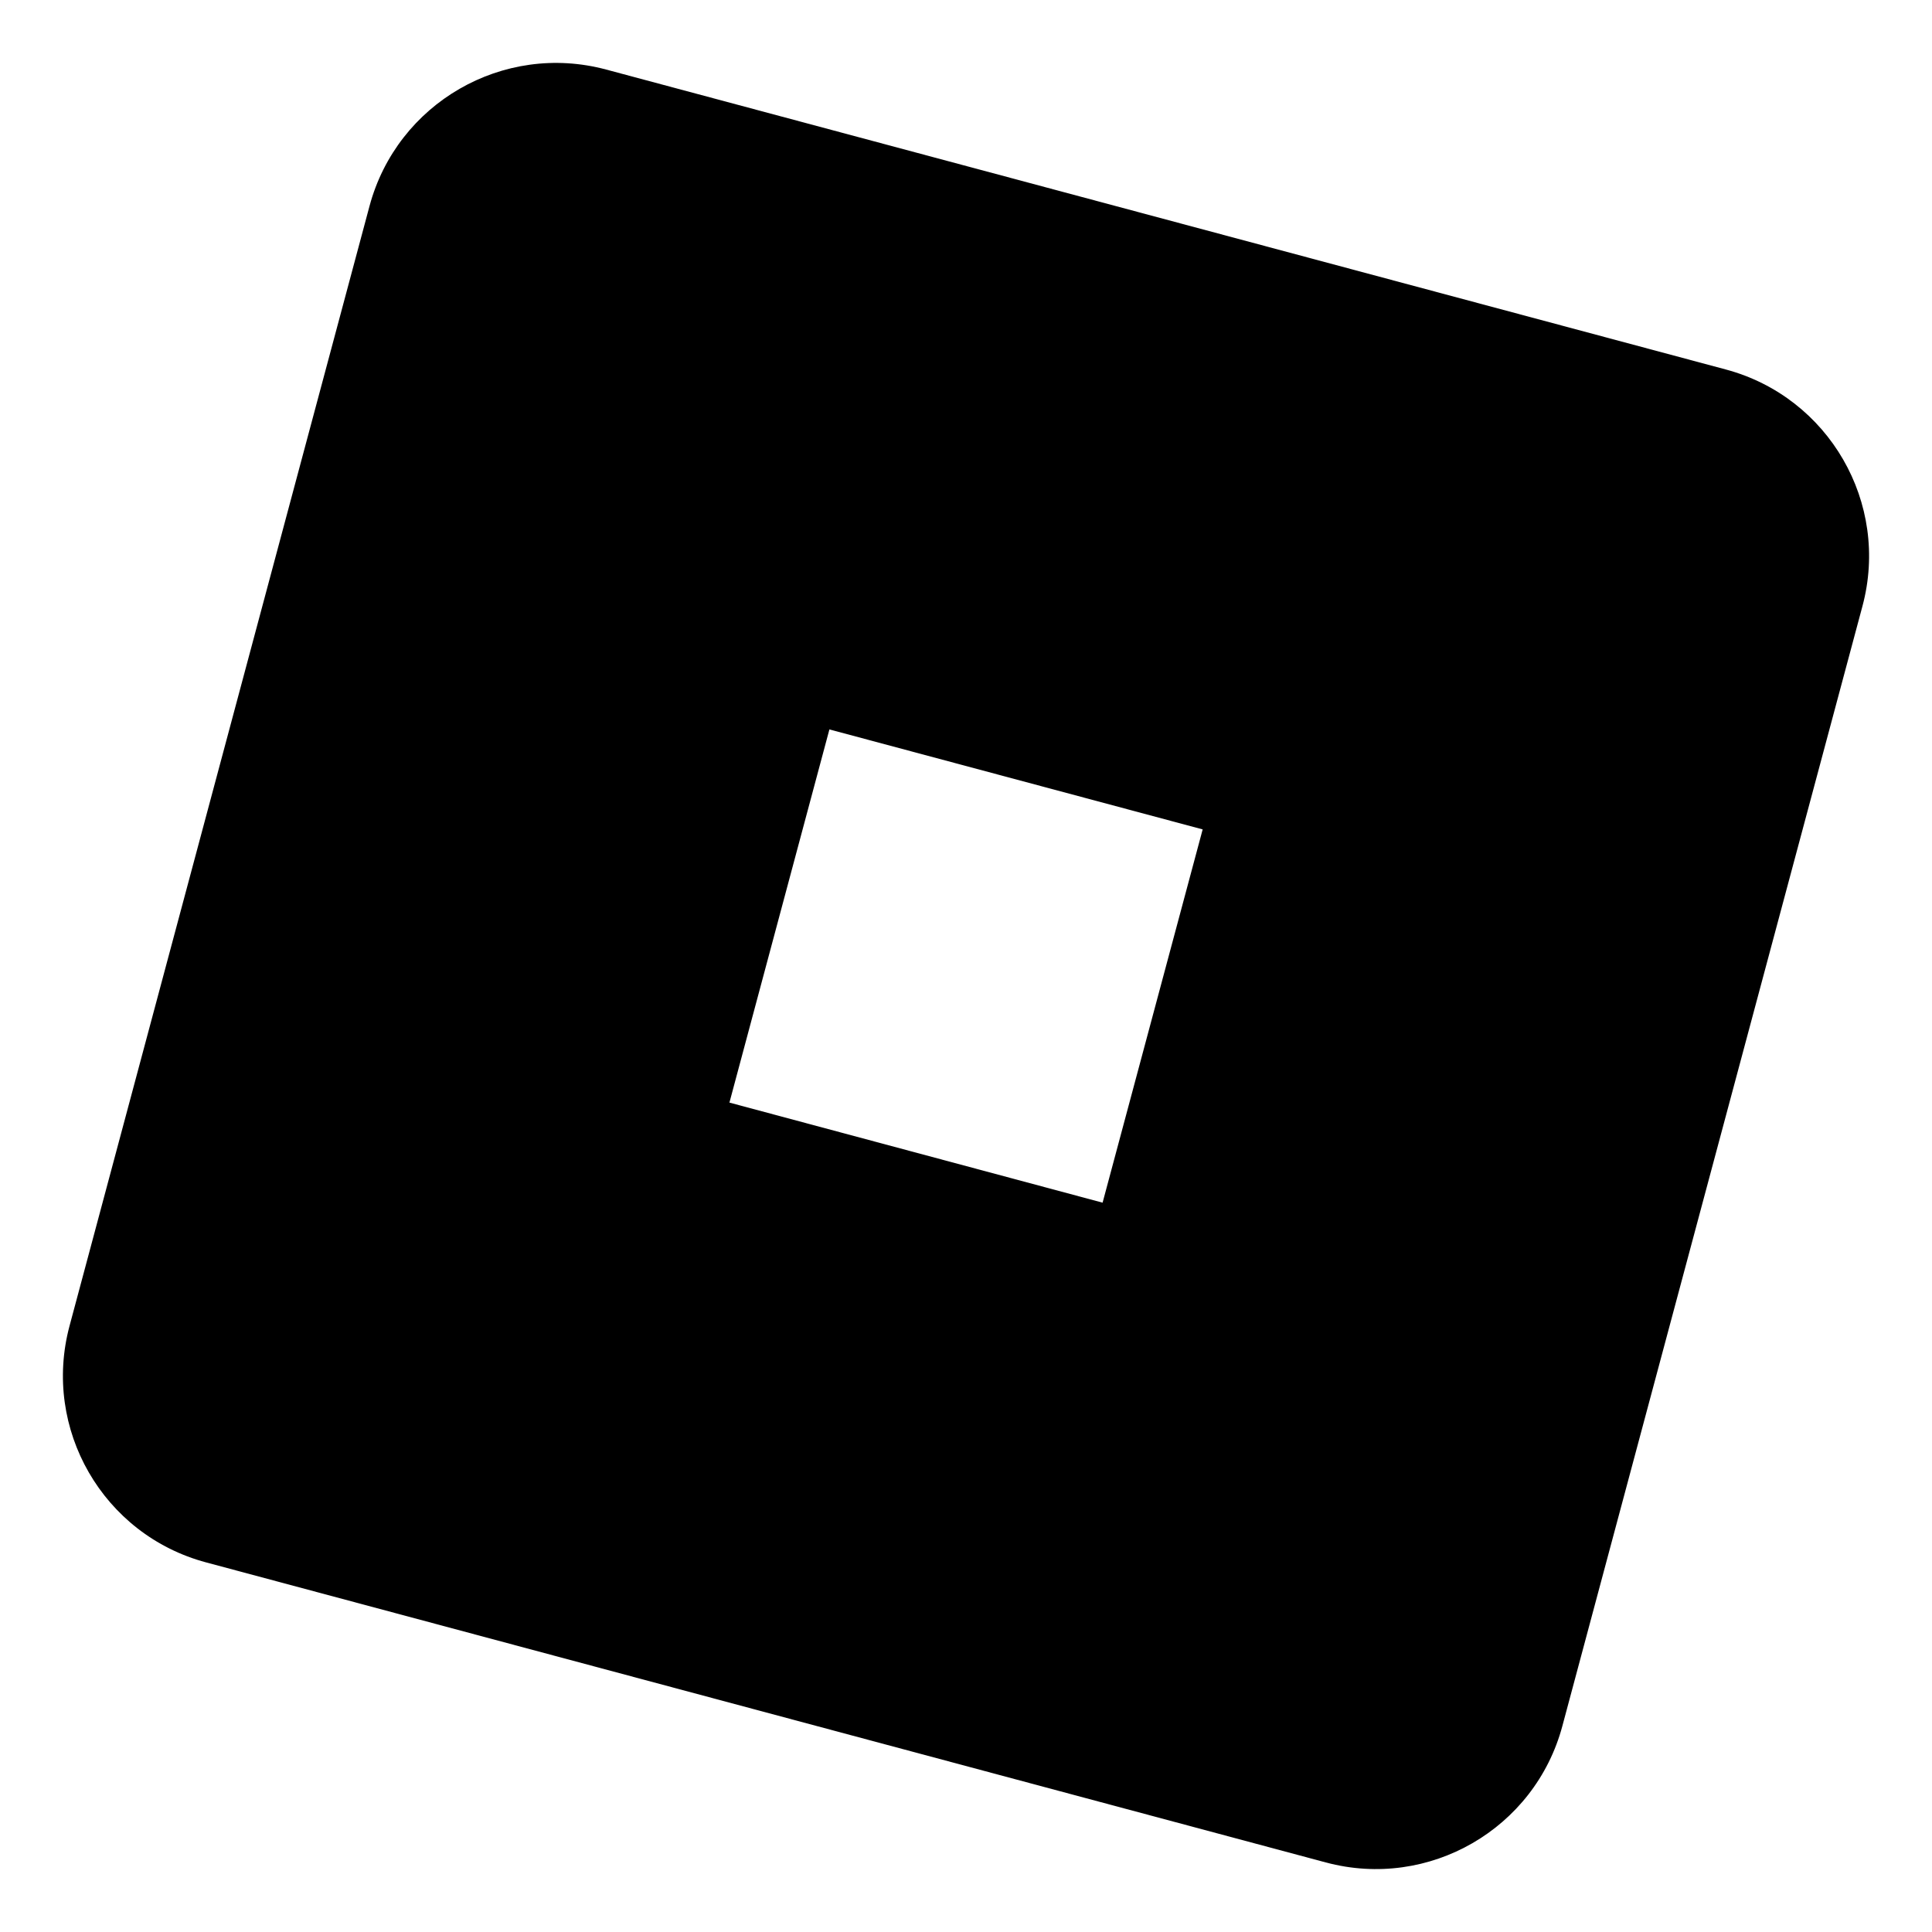
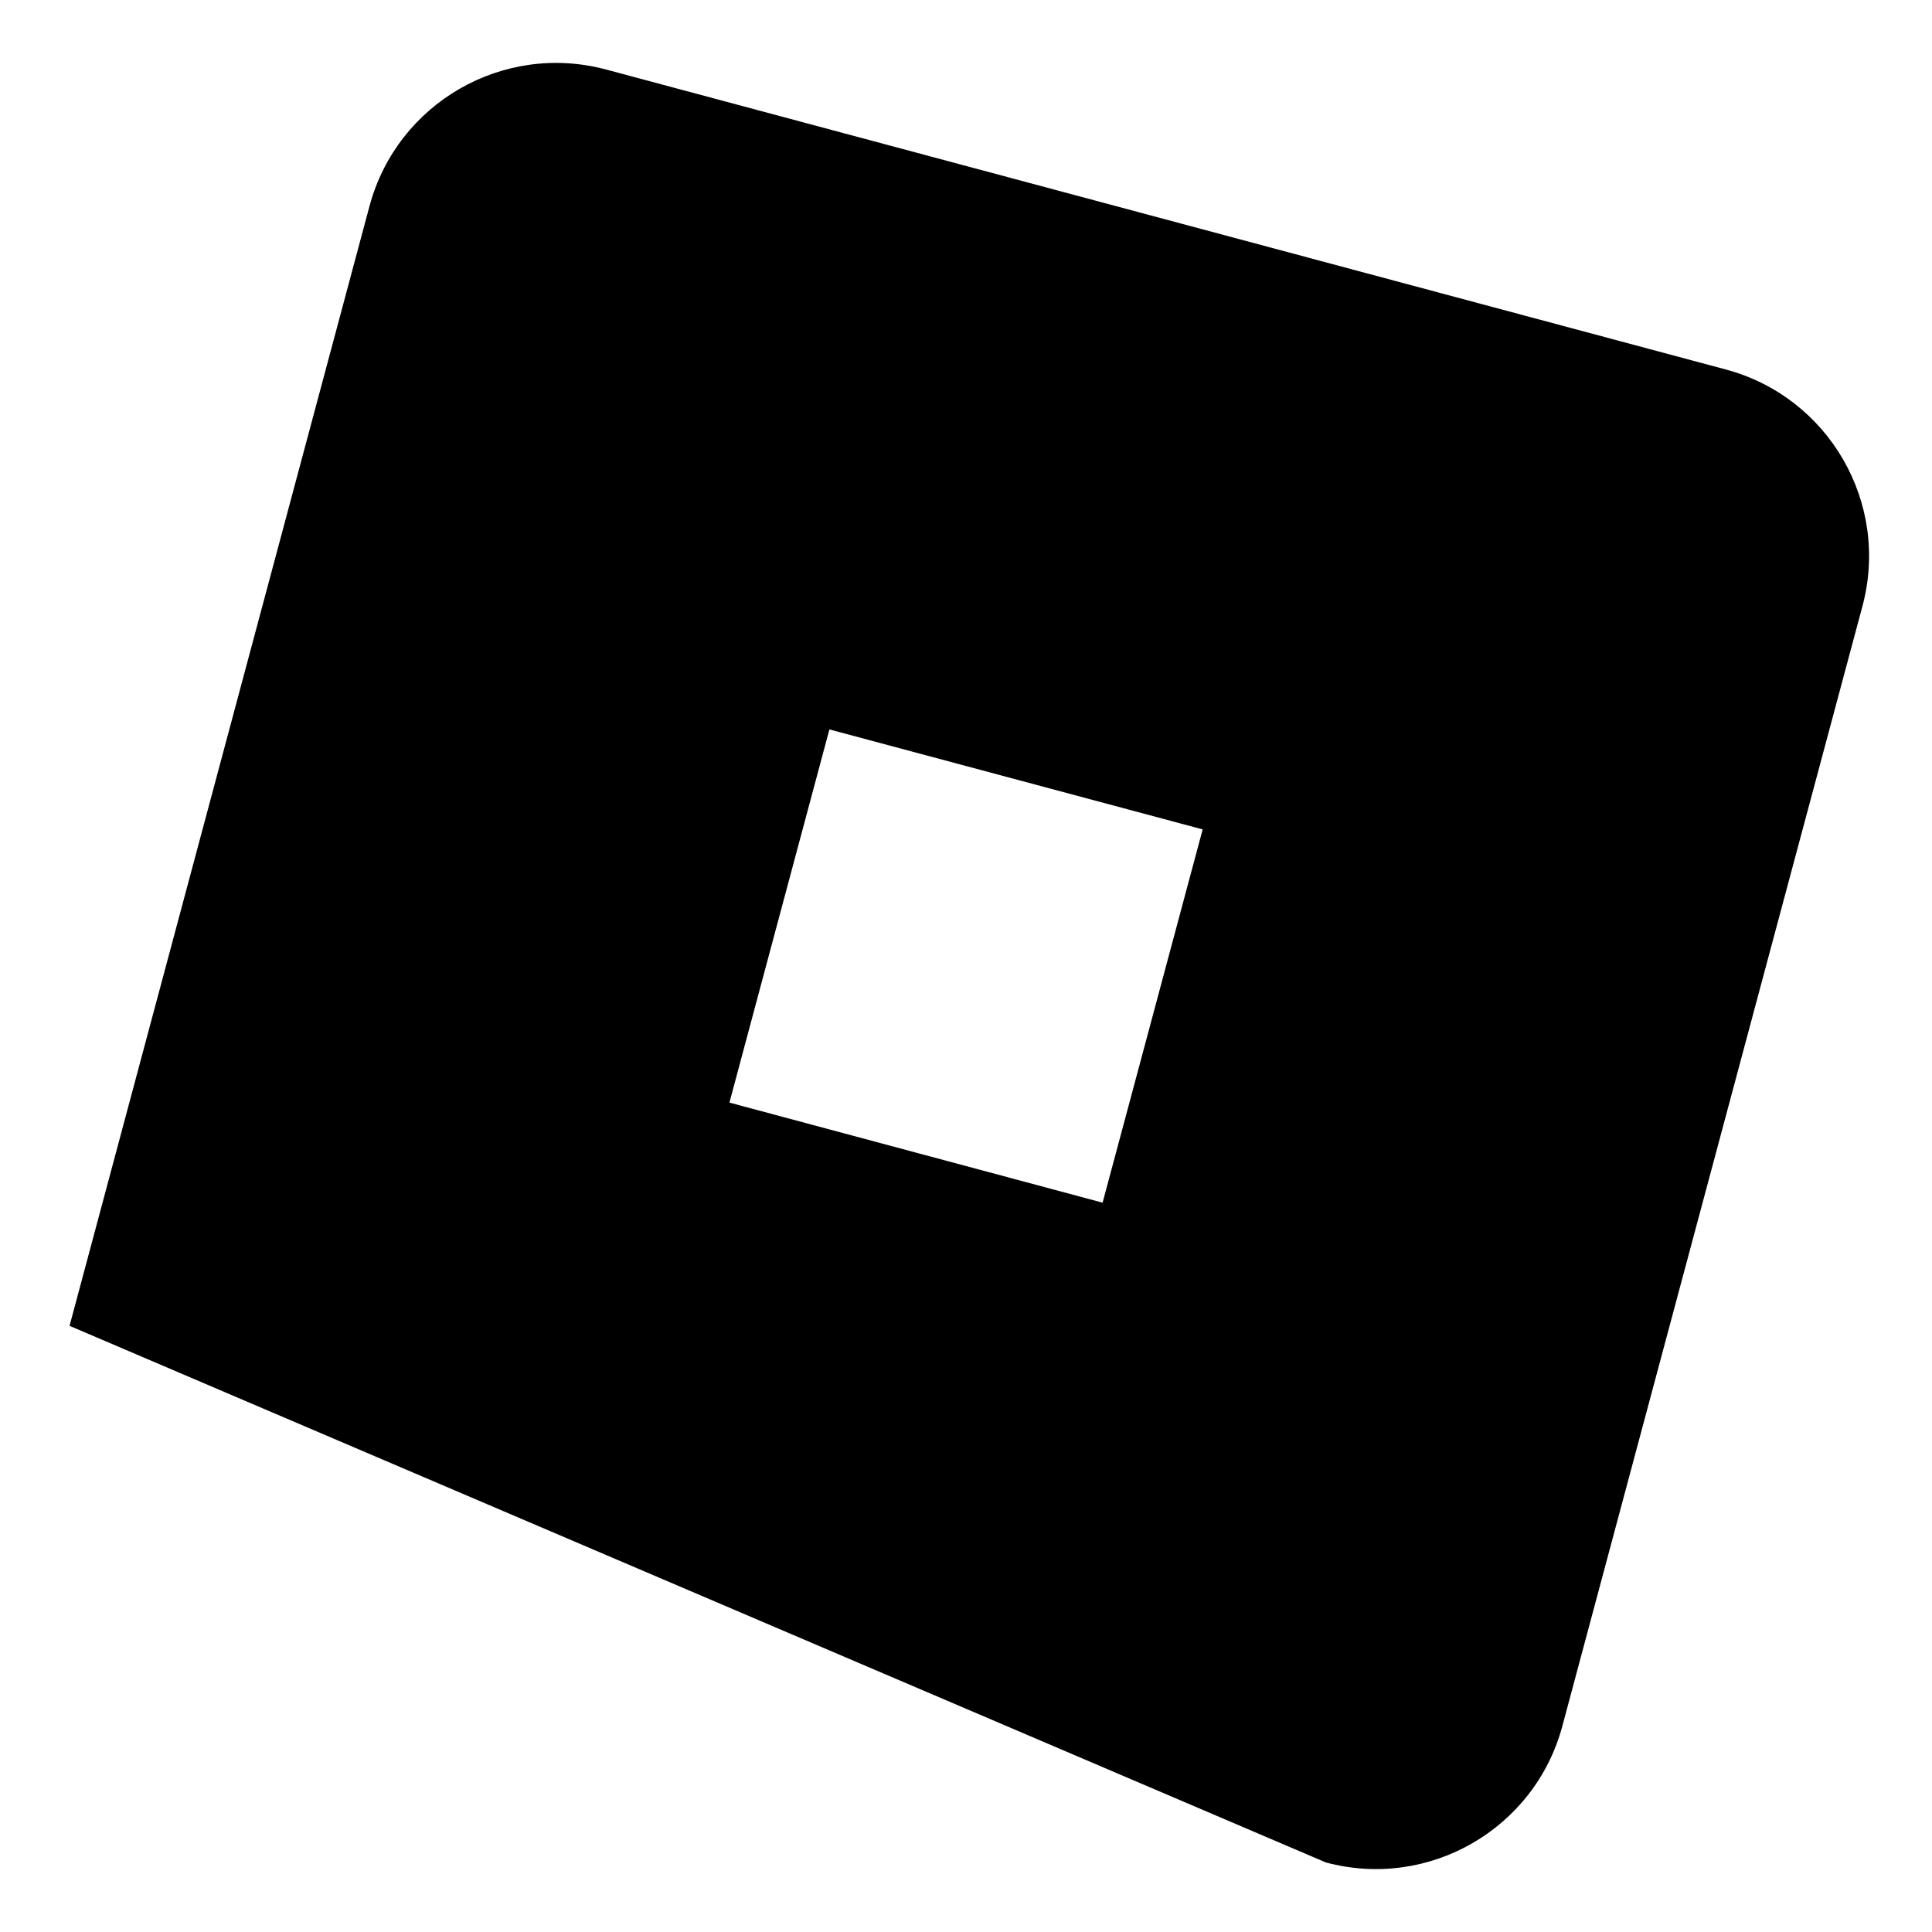
<svg xmlns="http://www.w3.org/2000/svg" width="20" height="20" viewBox="0 0 20 20" fill="none">
-   <path fill-rule="evenodd" clip-rule="evenodd" d="M6.275 0.72C5.208 0.434 4.111 1.067 3.825 2.134L0.72 13.725C0.434 14.792 1.067 15.889 2.134 16.174L13.725 19.28C14.792 19.566 15.889 18.933 16.174 17.866L19.28 6.275C19.566 5.208 18.933 4.111 17.866 3.825L6.275 0.72ZM12.45 8.586L8.586 7.551L7.551 11.414L11.414 12.45L12.45 8.586Z" fill="black" />
+   <path fill-rule="evenodd" clip-rule="evenodd" d="M6.275 0.72C5.208 0.434 4.111 1.067 3.825 2.134L0.72 13.725L13.725 19.28C14.792 19.566 15.889 18.933 16.174 17.866L19.28 6.275C19.566 5.208 18.933 4.111 17.866 3.825L6.275 0.72ZM12.45 8.586L8.586 7.551L7.551 11.414L11.414 12.45L12.45 8.586Z" fill="black" />
</svg>